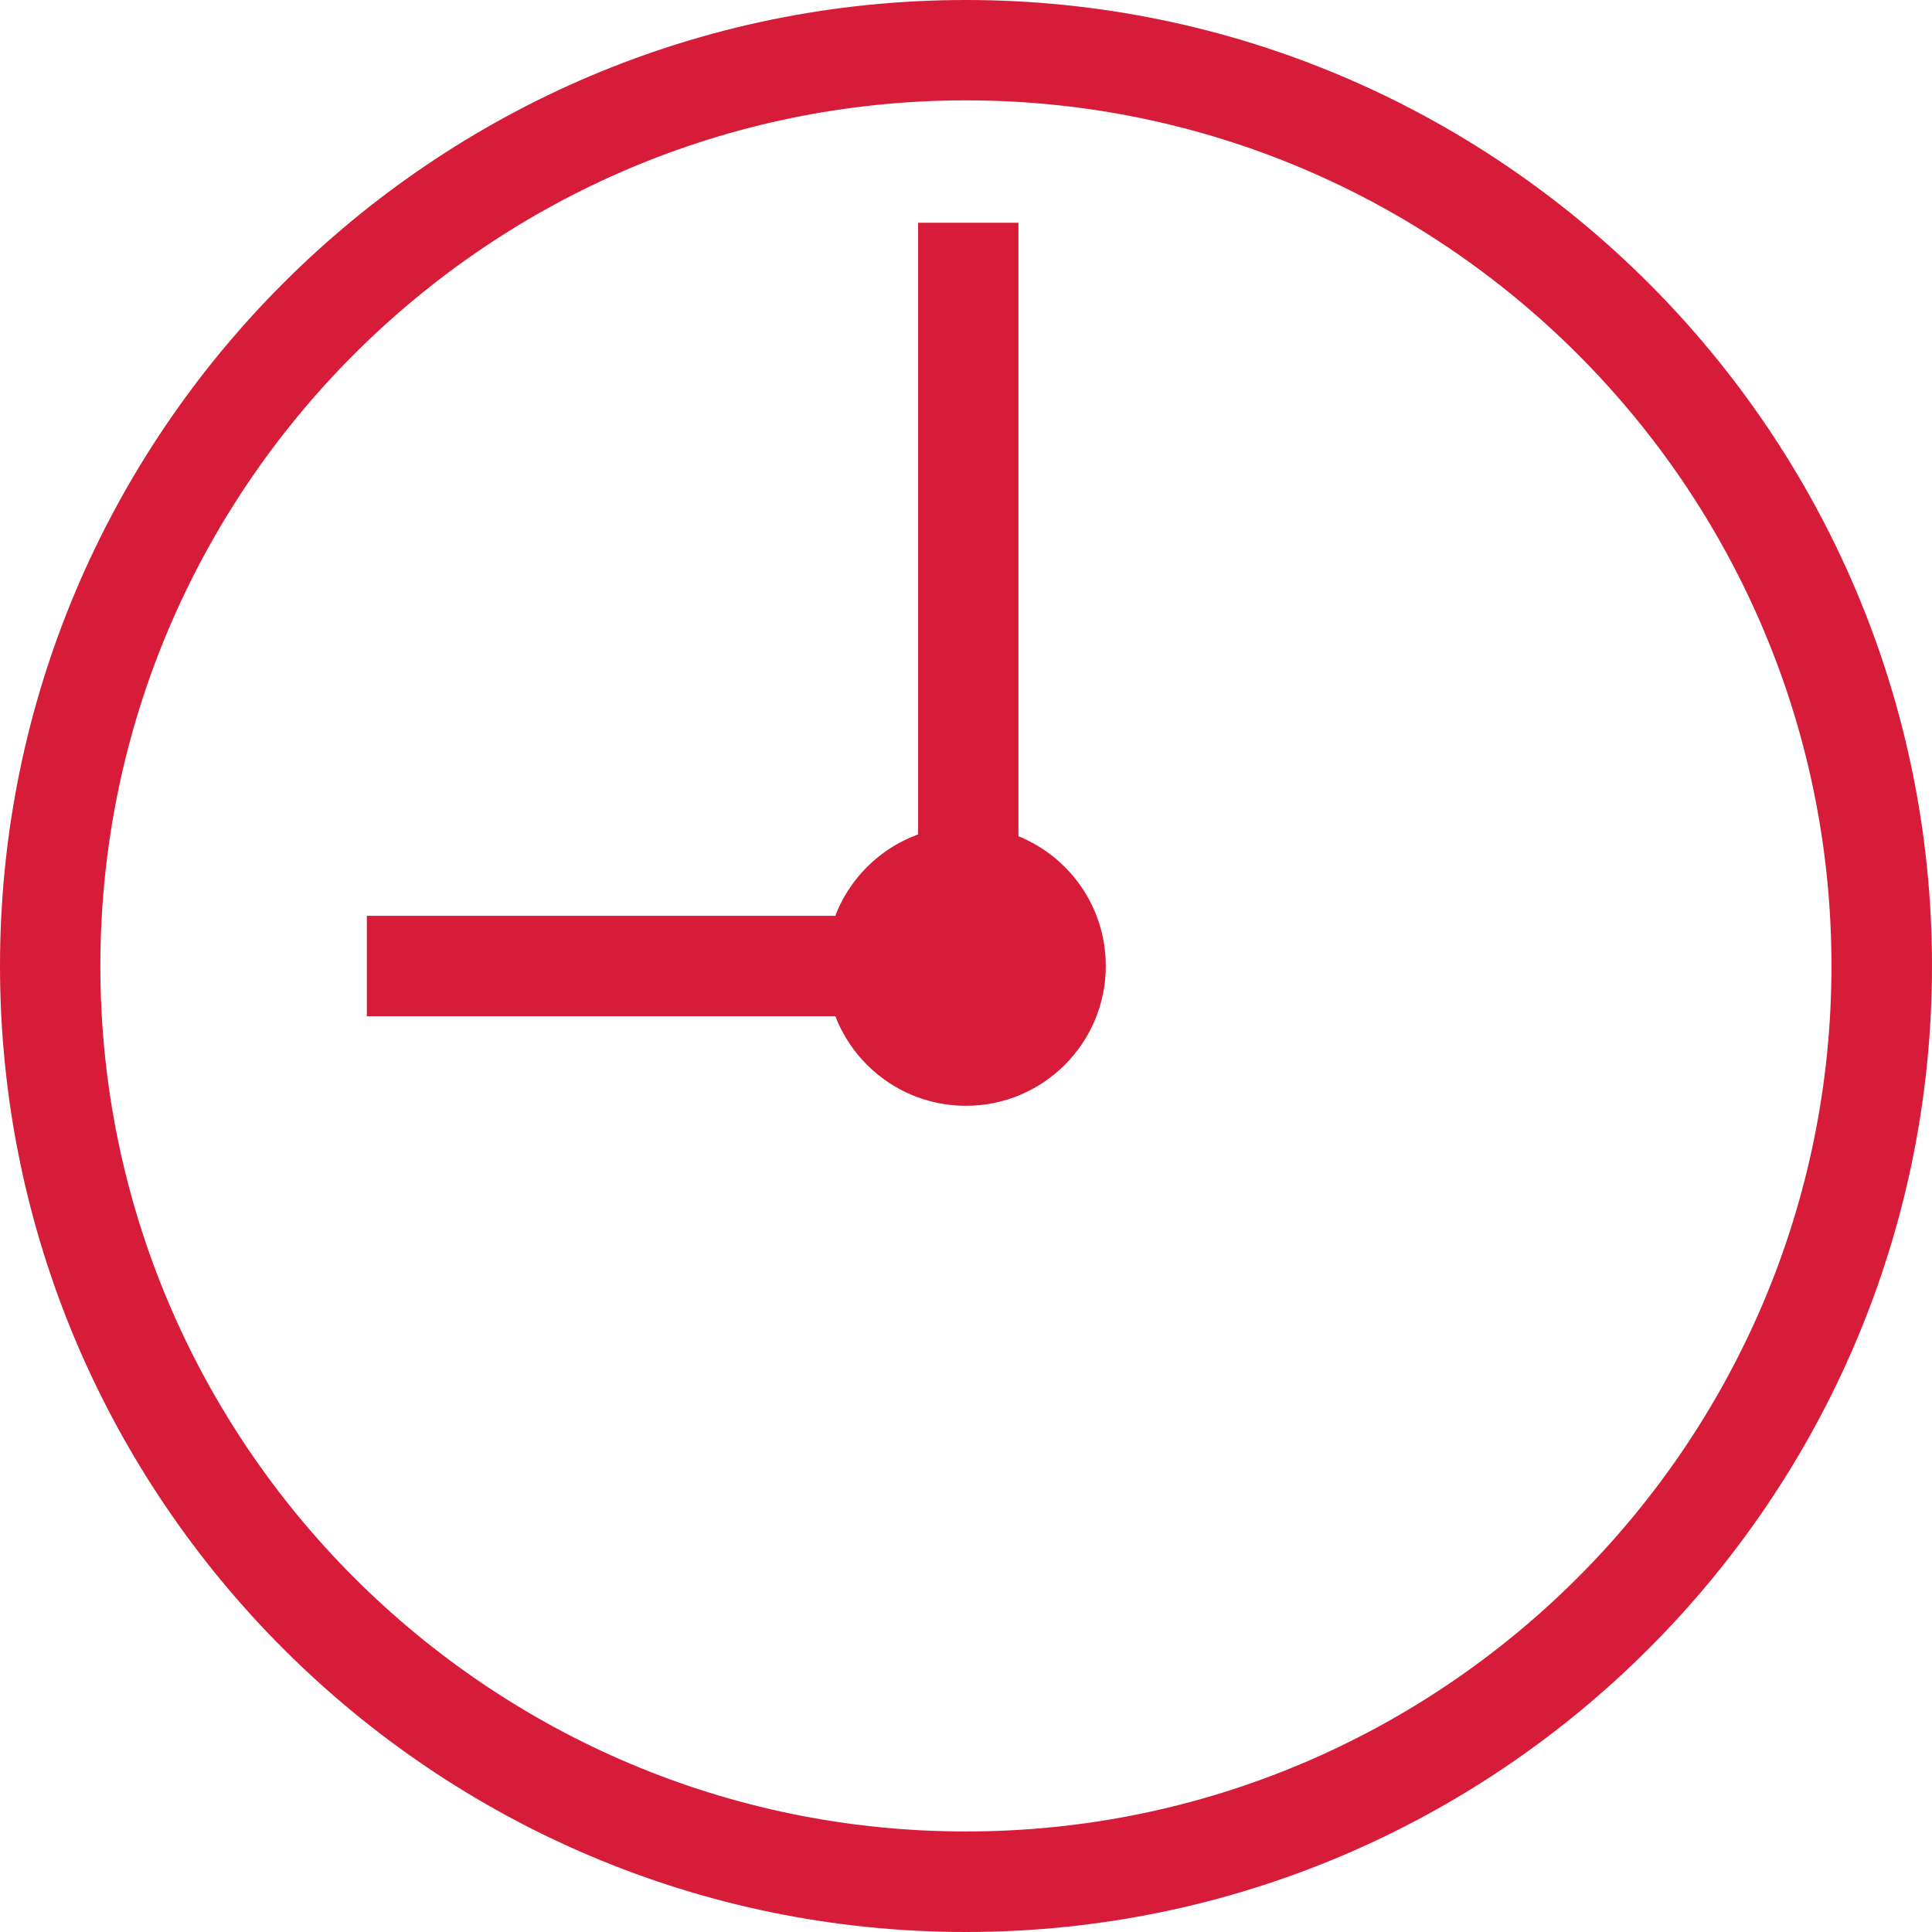
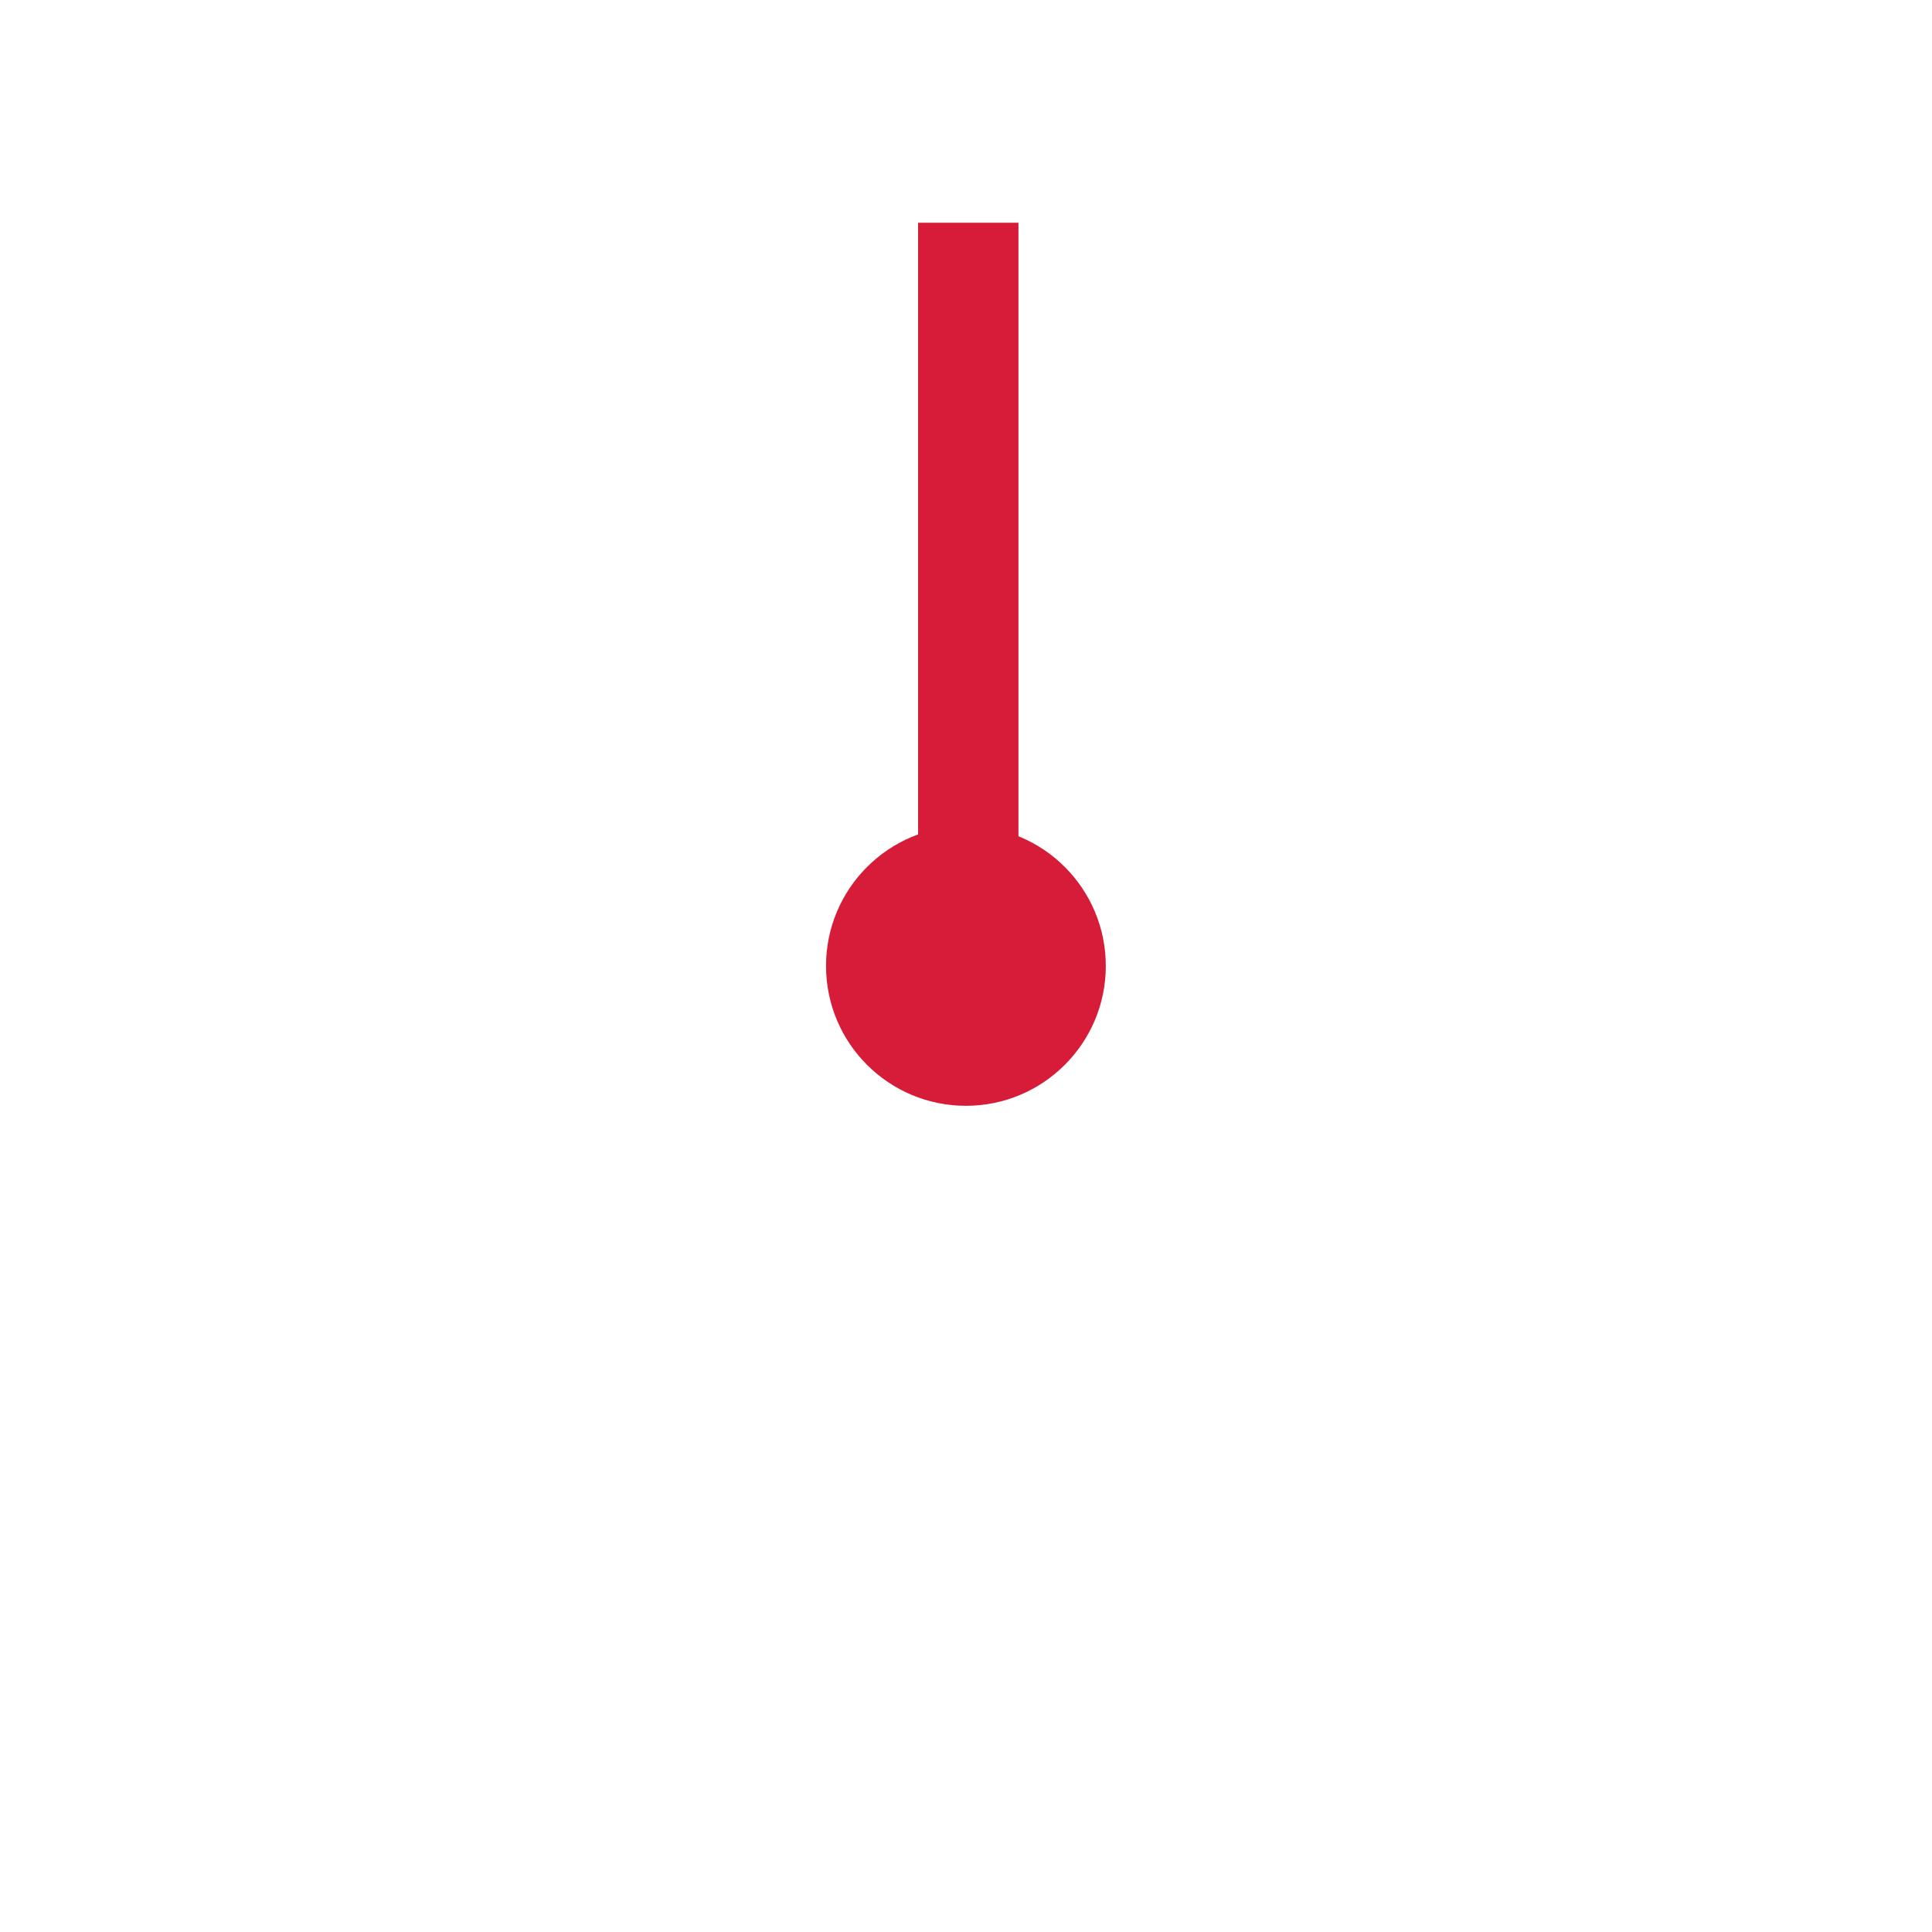
<svg xmlns="http://www.w3.org/2000/svg" data-name="Vrstva 1" width="1133.9" height="1133.9" style="">
-   <rect id="backgroundrect" width="100%" height="100%" x="0" y="0" fill="none" stroke="none" />
  <g class="currentLayer" style="">
    <title>Layer 1</title>
-     <path d="M566.9,1133.9C254.3,1133.9,0,879.5,0,566.9S254.3,0,566.9,0s567,254.3,567,566.9S879.5,1133.9,566.9,1133.9Zm0-1075c-280.1,0-508,227.9-508,508s227.9,508,508,508,508-227.9,508-508S847,58.9,566.9,58.9Z" id="svg_1" class="" fill-opacity="1" fill="#d61c38" />
    <circle cx="566.9" cy="566.9" r="82.1" id="svg_2" class="" fill-opacity="1" fill="#d61c38" />
    <rect x="538.833" y="130.733" width="58.9" height="437.48" id="svg_3" class="" fill="#d61c38" fill-opacity="1" />
-     <rect x="215.3" y="537.5" width="351.6" height="58.93" id="svg_4" class="selected" fill="#d61c38" fill-opacity="1" />
  </g>
</svg>